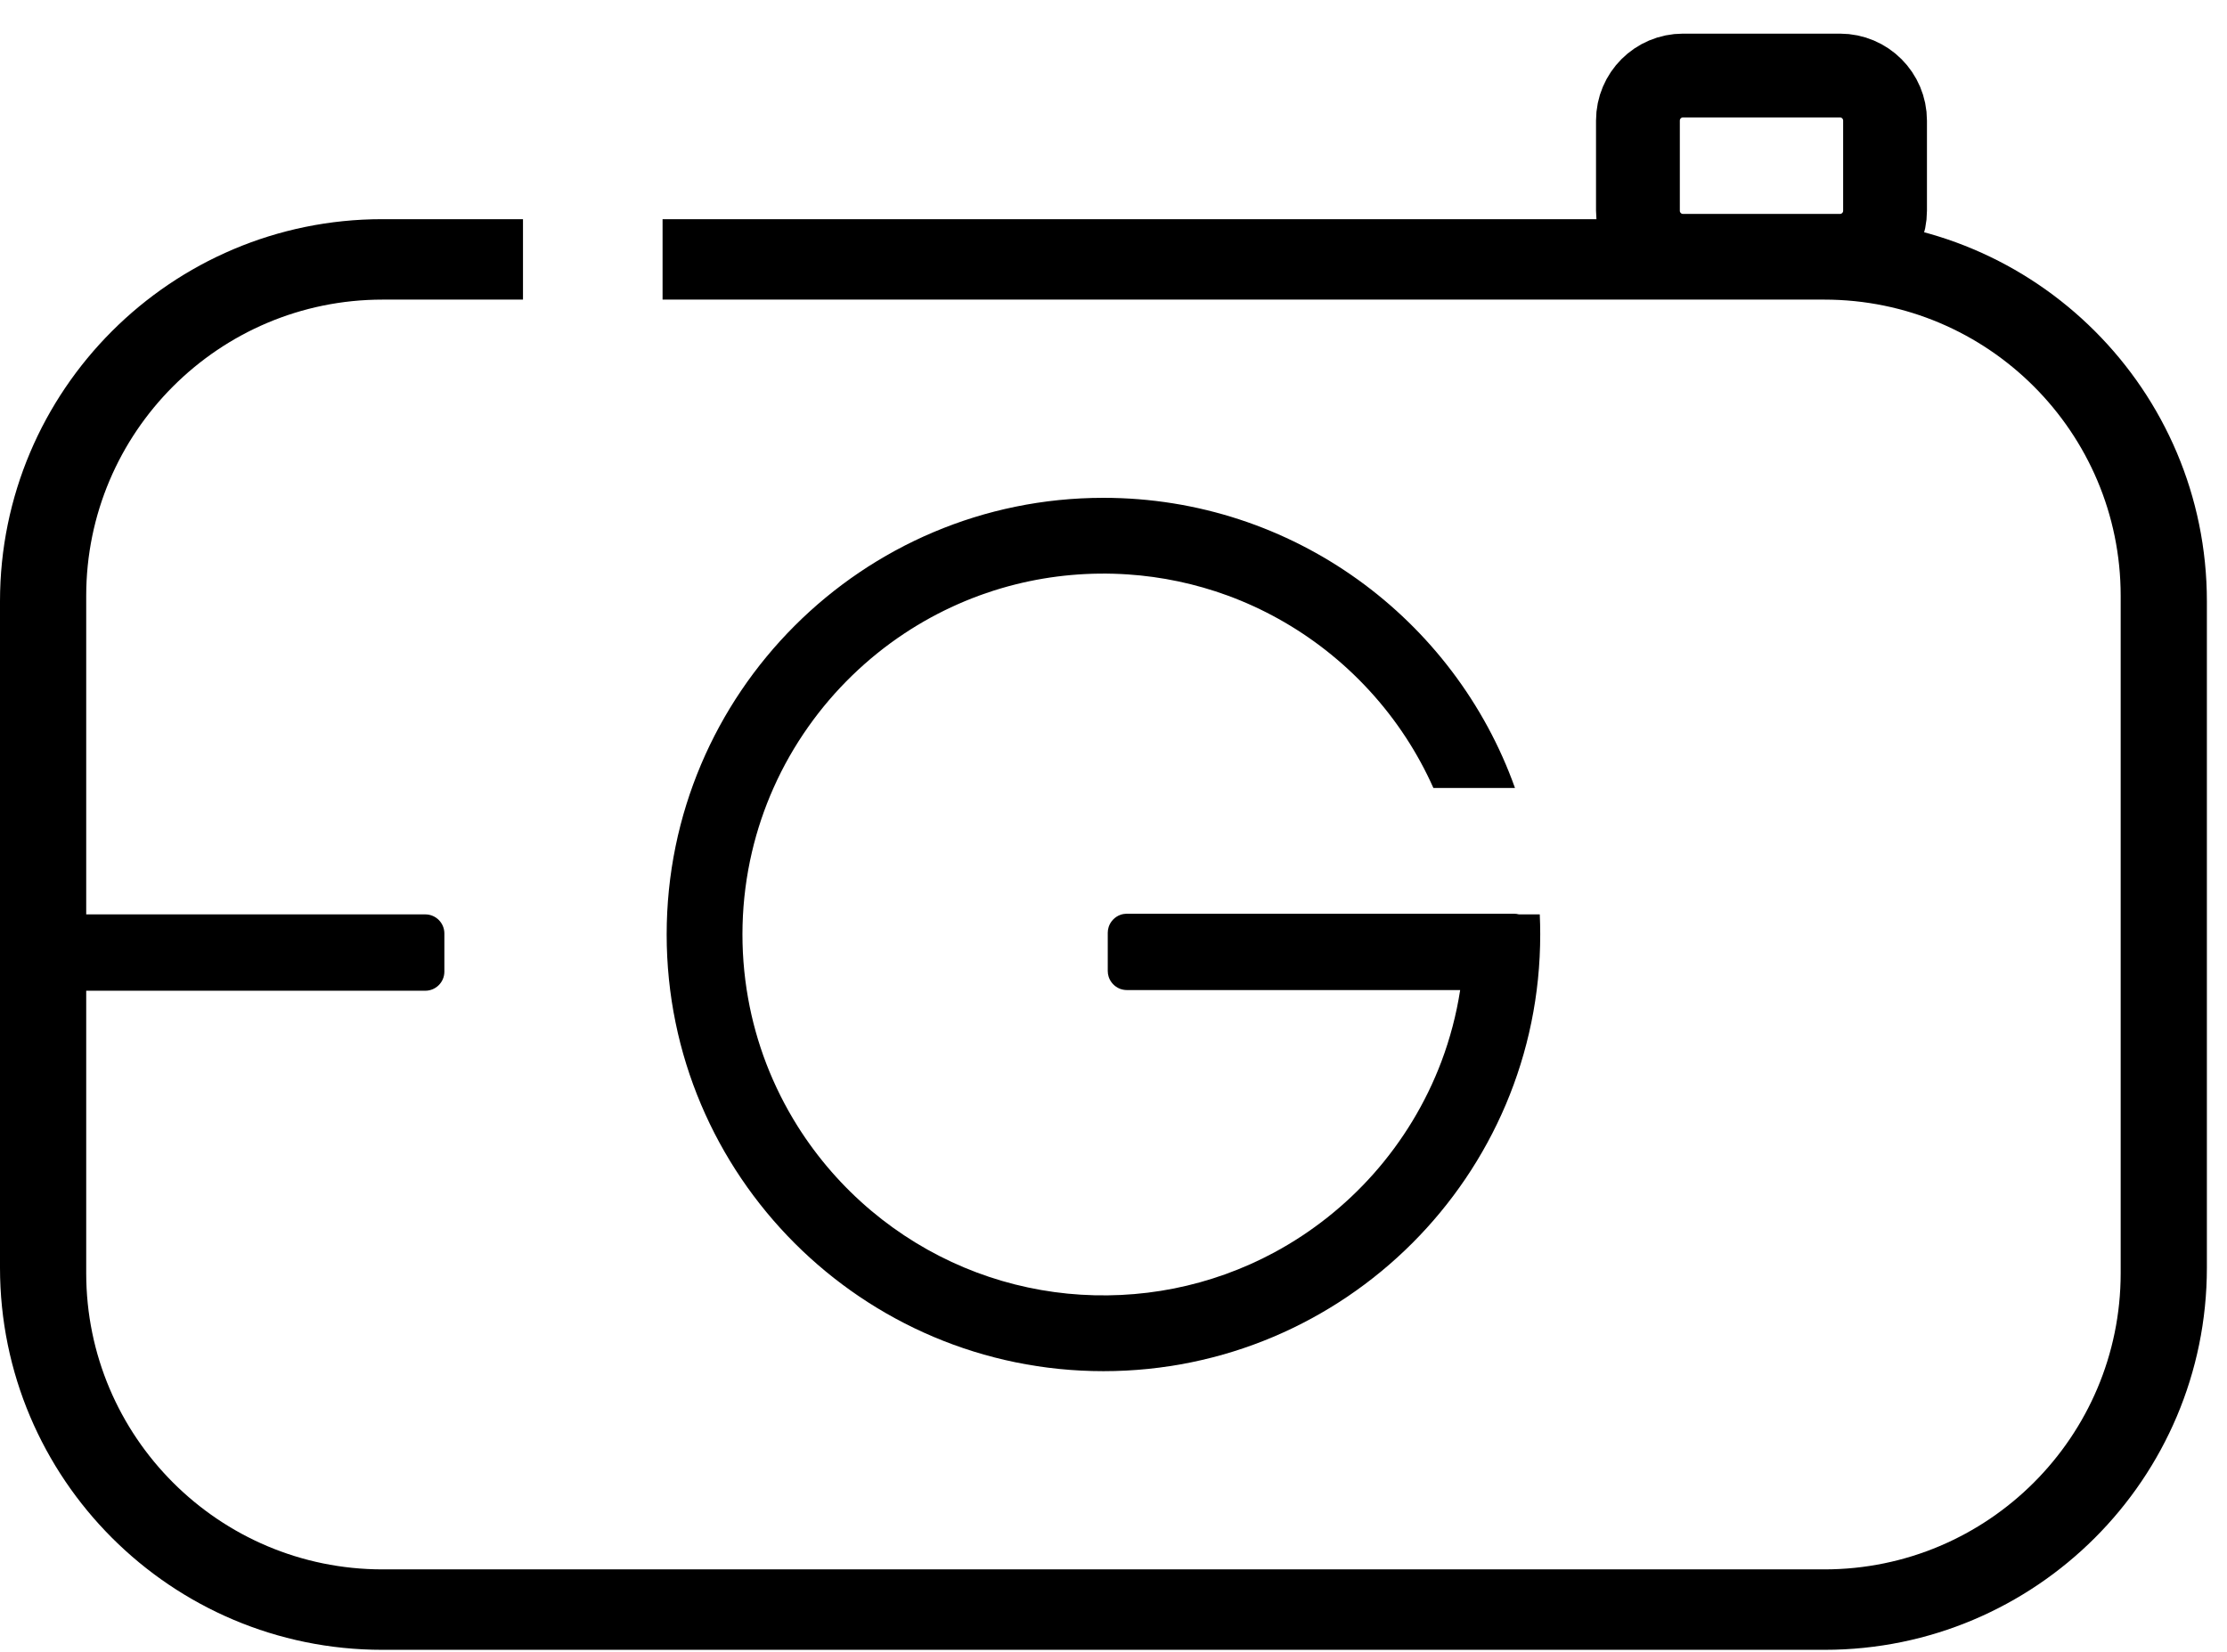
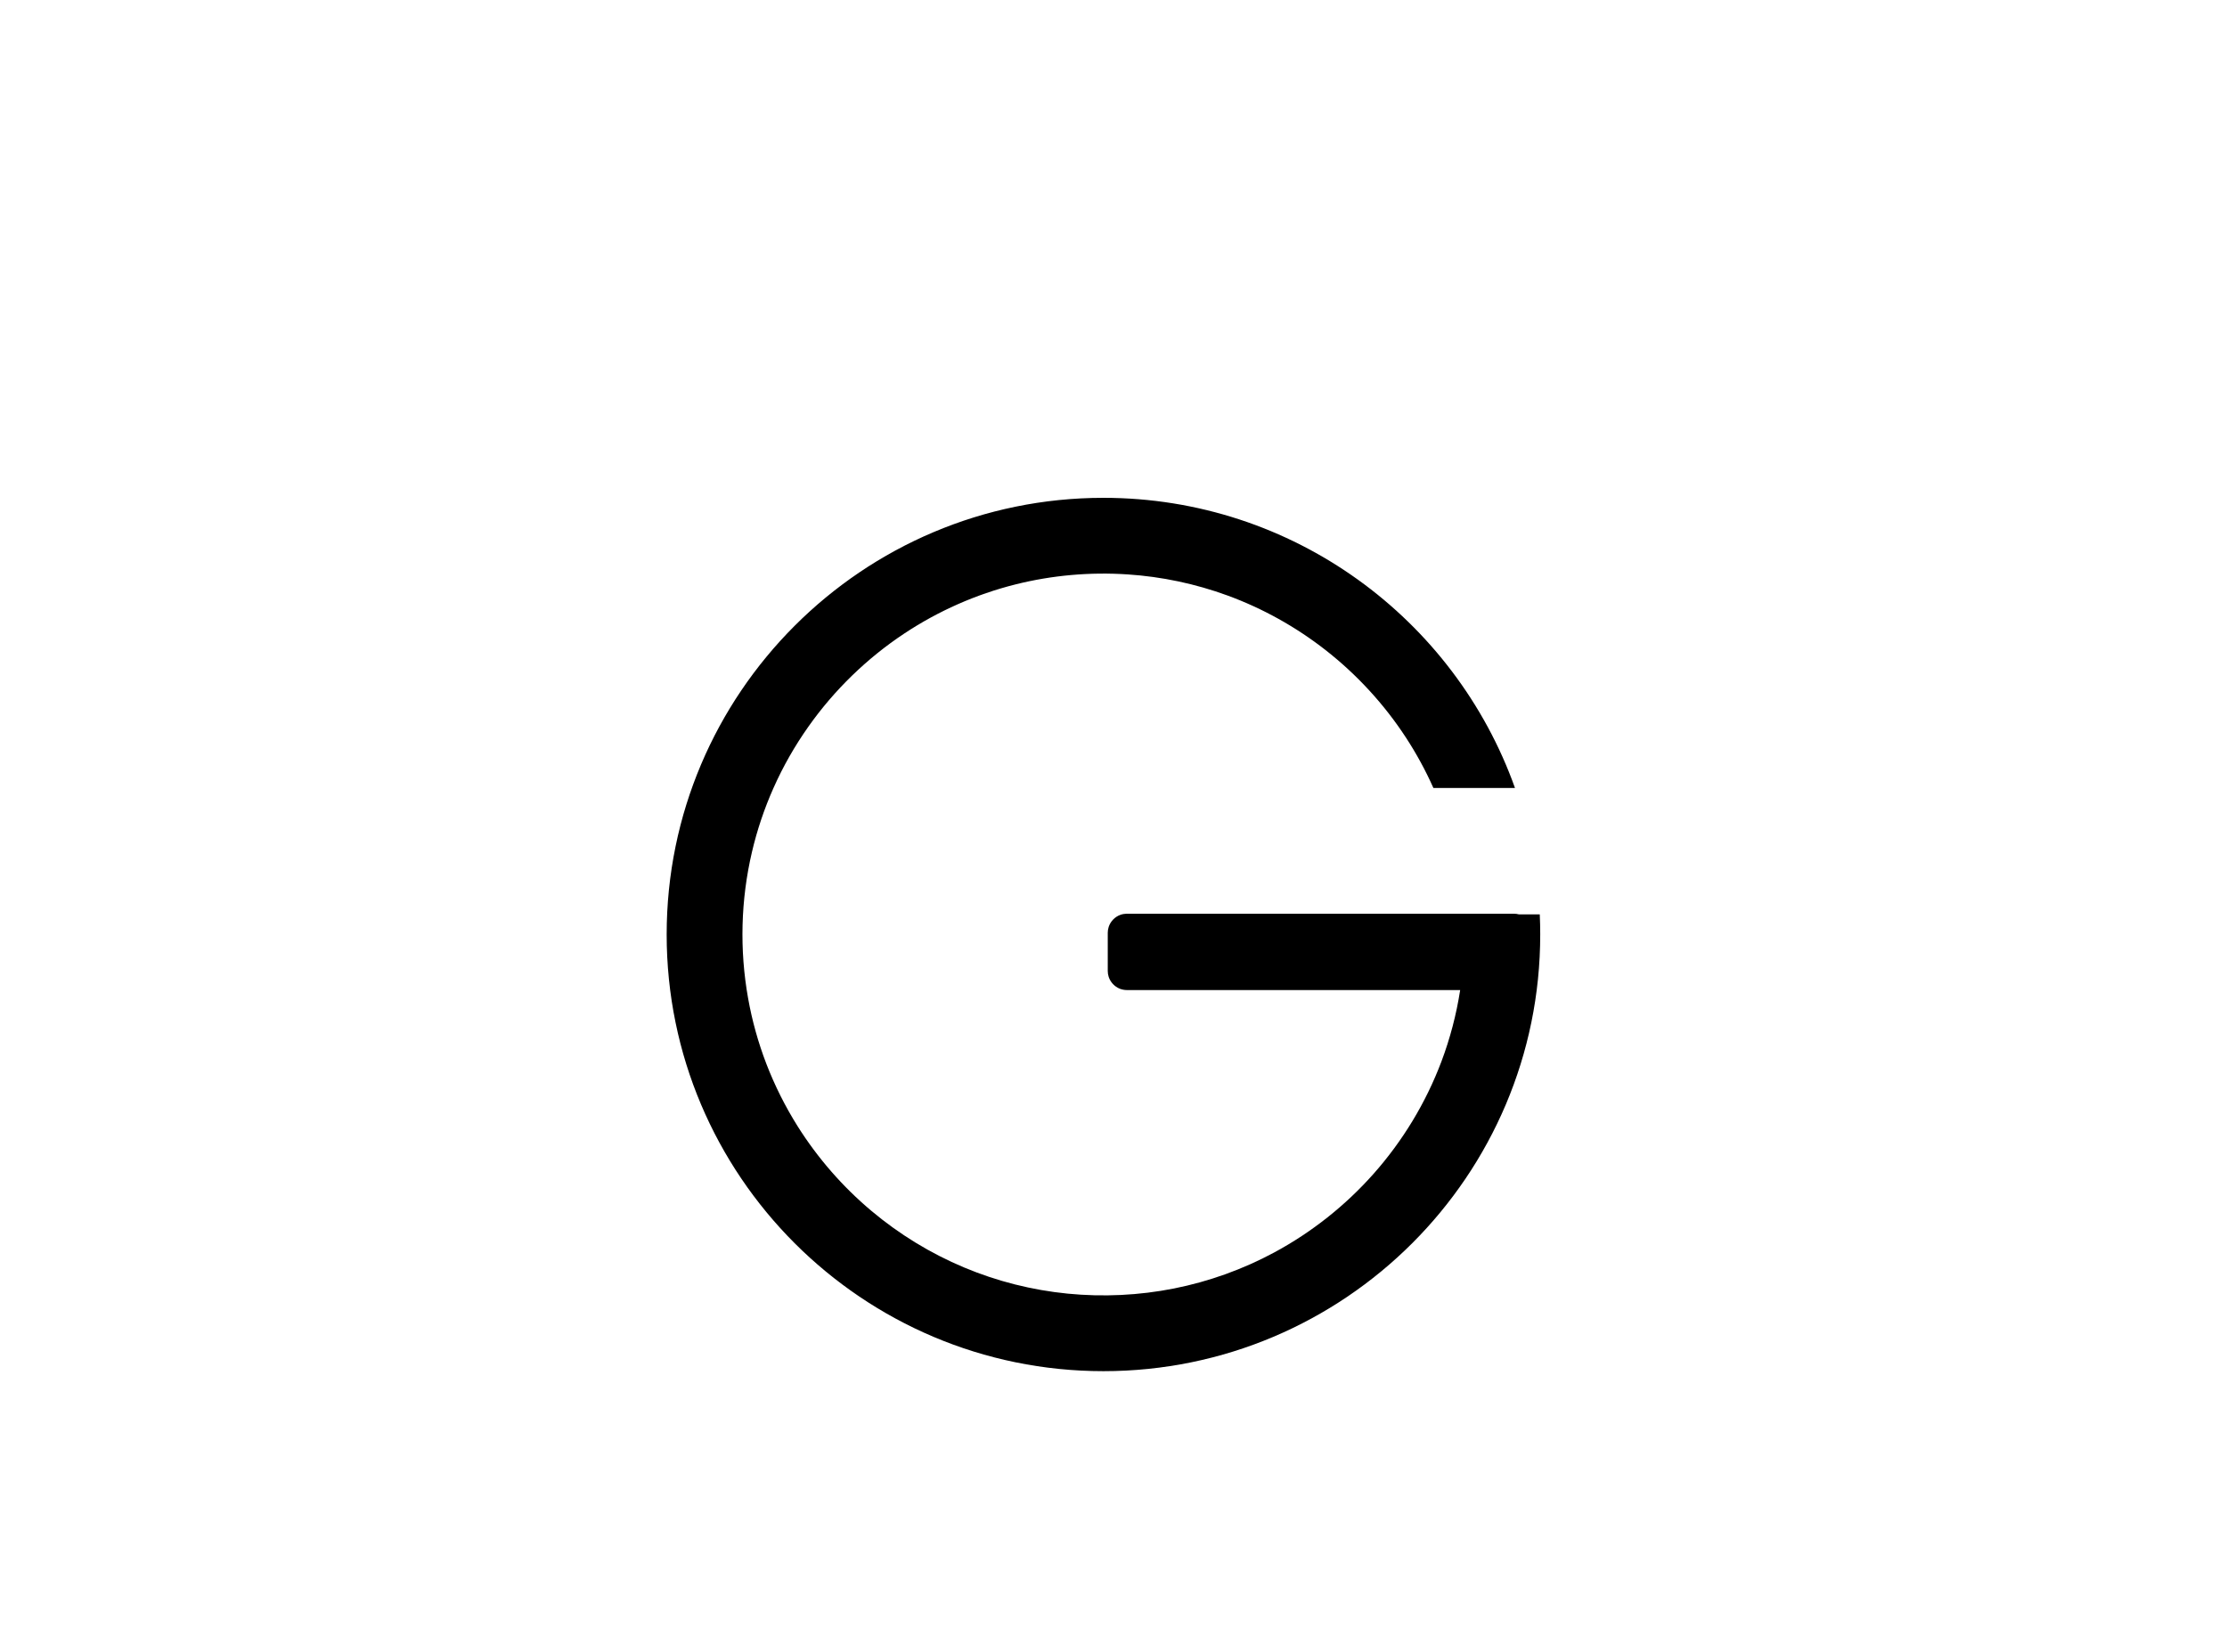
<svg xmlns="http://www.w3.org/2000/svg" width="100%" height="100%" viewBox="0 0 93 69" xml:space="preserve" style="fill-rule:evenodd;clip-rule:evenodd;stroke-linecap:square;stroke-miterlimit:1.5;">
-   <path d="M78.72,5.038c0,-1.039 -0.844,-1.883 -1.883,-1.883l-6.554,0c-1.039,0 -1.883,0.844 -1.883,1.883l0,3.765c0,1.04 0.844,1.883 1.883,1.883l6.554,0c1.039,0 1.883,-0.843 1.883,-1.883l0,-3.765Z" style="fill:none;stroke:#000;stroke-width:3.5px;" />
  <path d="M64.301,38.195c0.013,0.278 0.019,0.558 0.019,0.84c0,10.067 -8.173,18.24 -18.24,18.24c-10.067,0 -18.24,-8.173 -18.24,-18.24c0,-10.067 8.173,-18.24 18.24,-18.24c7.92,0 14.668,5.059 17.186,12.12l-3.407,0c-0.327,-0.735 -0.714,-1.444 -1.154,-2.117c-0.909,-1.39 -2.048,-2.627 -3.356,-3.649c-1.234,-0.964 -2.617,-1.735 -4.088,-2.274c-1.337,-0.49 -2.744,-0.787 -4.165,-0.881c-1.573,-0.105 -3.162,0.034 -4.691,0.418c-1.648,0.413 -3.222,1.11 -4.638,2.048c-1.56,1.034 -2.925,2.359 -4.005,3.888c-0.57,0.805 -1.061,1.667 -1.462,2.569c-0.382,0.859 -0.684,1.754 -0.898,2.67c-0.469,1.999 -0.523,4.094 -0.161,6.115c0.166,0.931 0.421,1.846 0.76,2.73c0.35,0.91 0.788,1.785 1.307,2.611c0.836,1.329 1.879,2.526 3.081,3.536c1.161,0.976 2.469,1.776 3.868,2.363c1.378,0.579 2.842,0.948 4.33,1.095c1.479,0.145 2.98,0.074 4.437,-0.215c1.465,-0.291 2.885,-0.802 4.199,-1.511c1.556,-0.84 2.961,-1.954 4.135,-3.277c1.219,-1.374 2.185,-2.969 2.834,-4.688c0.364,-0.966 0.627,-1.97 0.785,-2.99l-13.92,0c-0.1,-0.001 -0.199,-0.019 -0.292,-0.055c-0.219,-0.087 -0.393,-0.272 -0.466,-0.496c-0.026,-0.079 -0.039,-0.163 -0.039,-0.246c0,-0.532 0,-1.063 0,-1.595c0,-0.083 0.013,-0.167 0.039,-0.246c0.076,-0.234 0.261,-0.424 0.493,-0.506c0.082,-0.029 0.168,-0.043 0.255,-0.045l0.01,0l16.166,0c0.073,0 0.143,0.01 0.21,0.028l0.868,0Z" />
-   <path d="M18.557,38.992c0,-0.44 -0.357,-0.797 -0.797,-0.797l-14.563,0c-0.44,0 -0.797,0.357 -0.797,0.797l0,1.595c0,0.44 0.357,0.797 0.797,0.797l14.563,0c0.44,0 0.797,-0.357 0.797,-0.797l0,-1.595Z" />
-   <path d="M27.669,9.155l48.53,0c8.809,0 15.961,7.152 15.961,15.961l0,27.838c0,8.809 -7.152,15.961 -15.961,15.961l-60.238,0c-8.809,0 -15.961,-7.152 -15.961,-15.961l0,-27.838c0,-8.809 7.152,-15.961 15.961,-15.961l5.879,0l0,3.36l-5.865,0c-6.83,0 -12.375,5.545 -12.375,12.375l0,28.29c0,6.83 5.545,12.375 12.375,12.375l60.21,0c6.83,0 12.375,-5.545 12.375,-12.375l0,-28.29c0,-6.83 -5.545,-12.375 -12.375,-12.375l-48.516,0l0,-3.36Z" />
</svg>